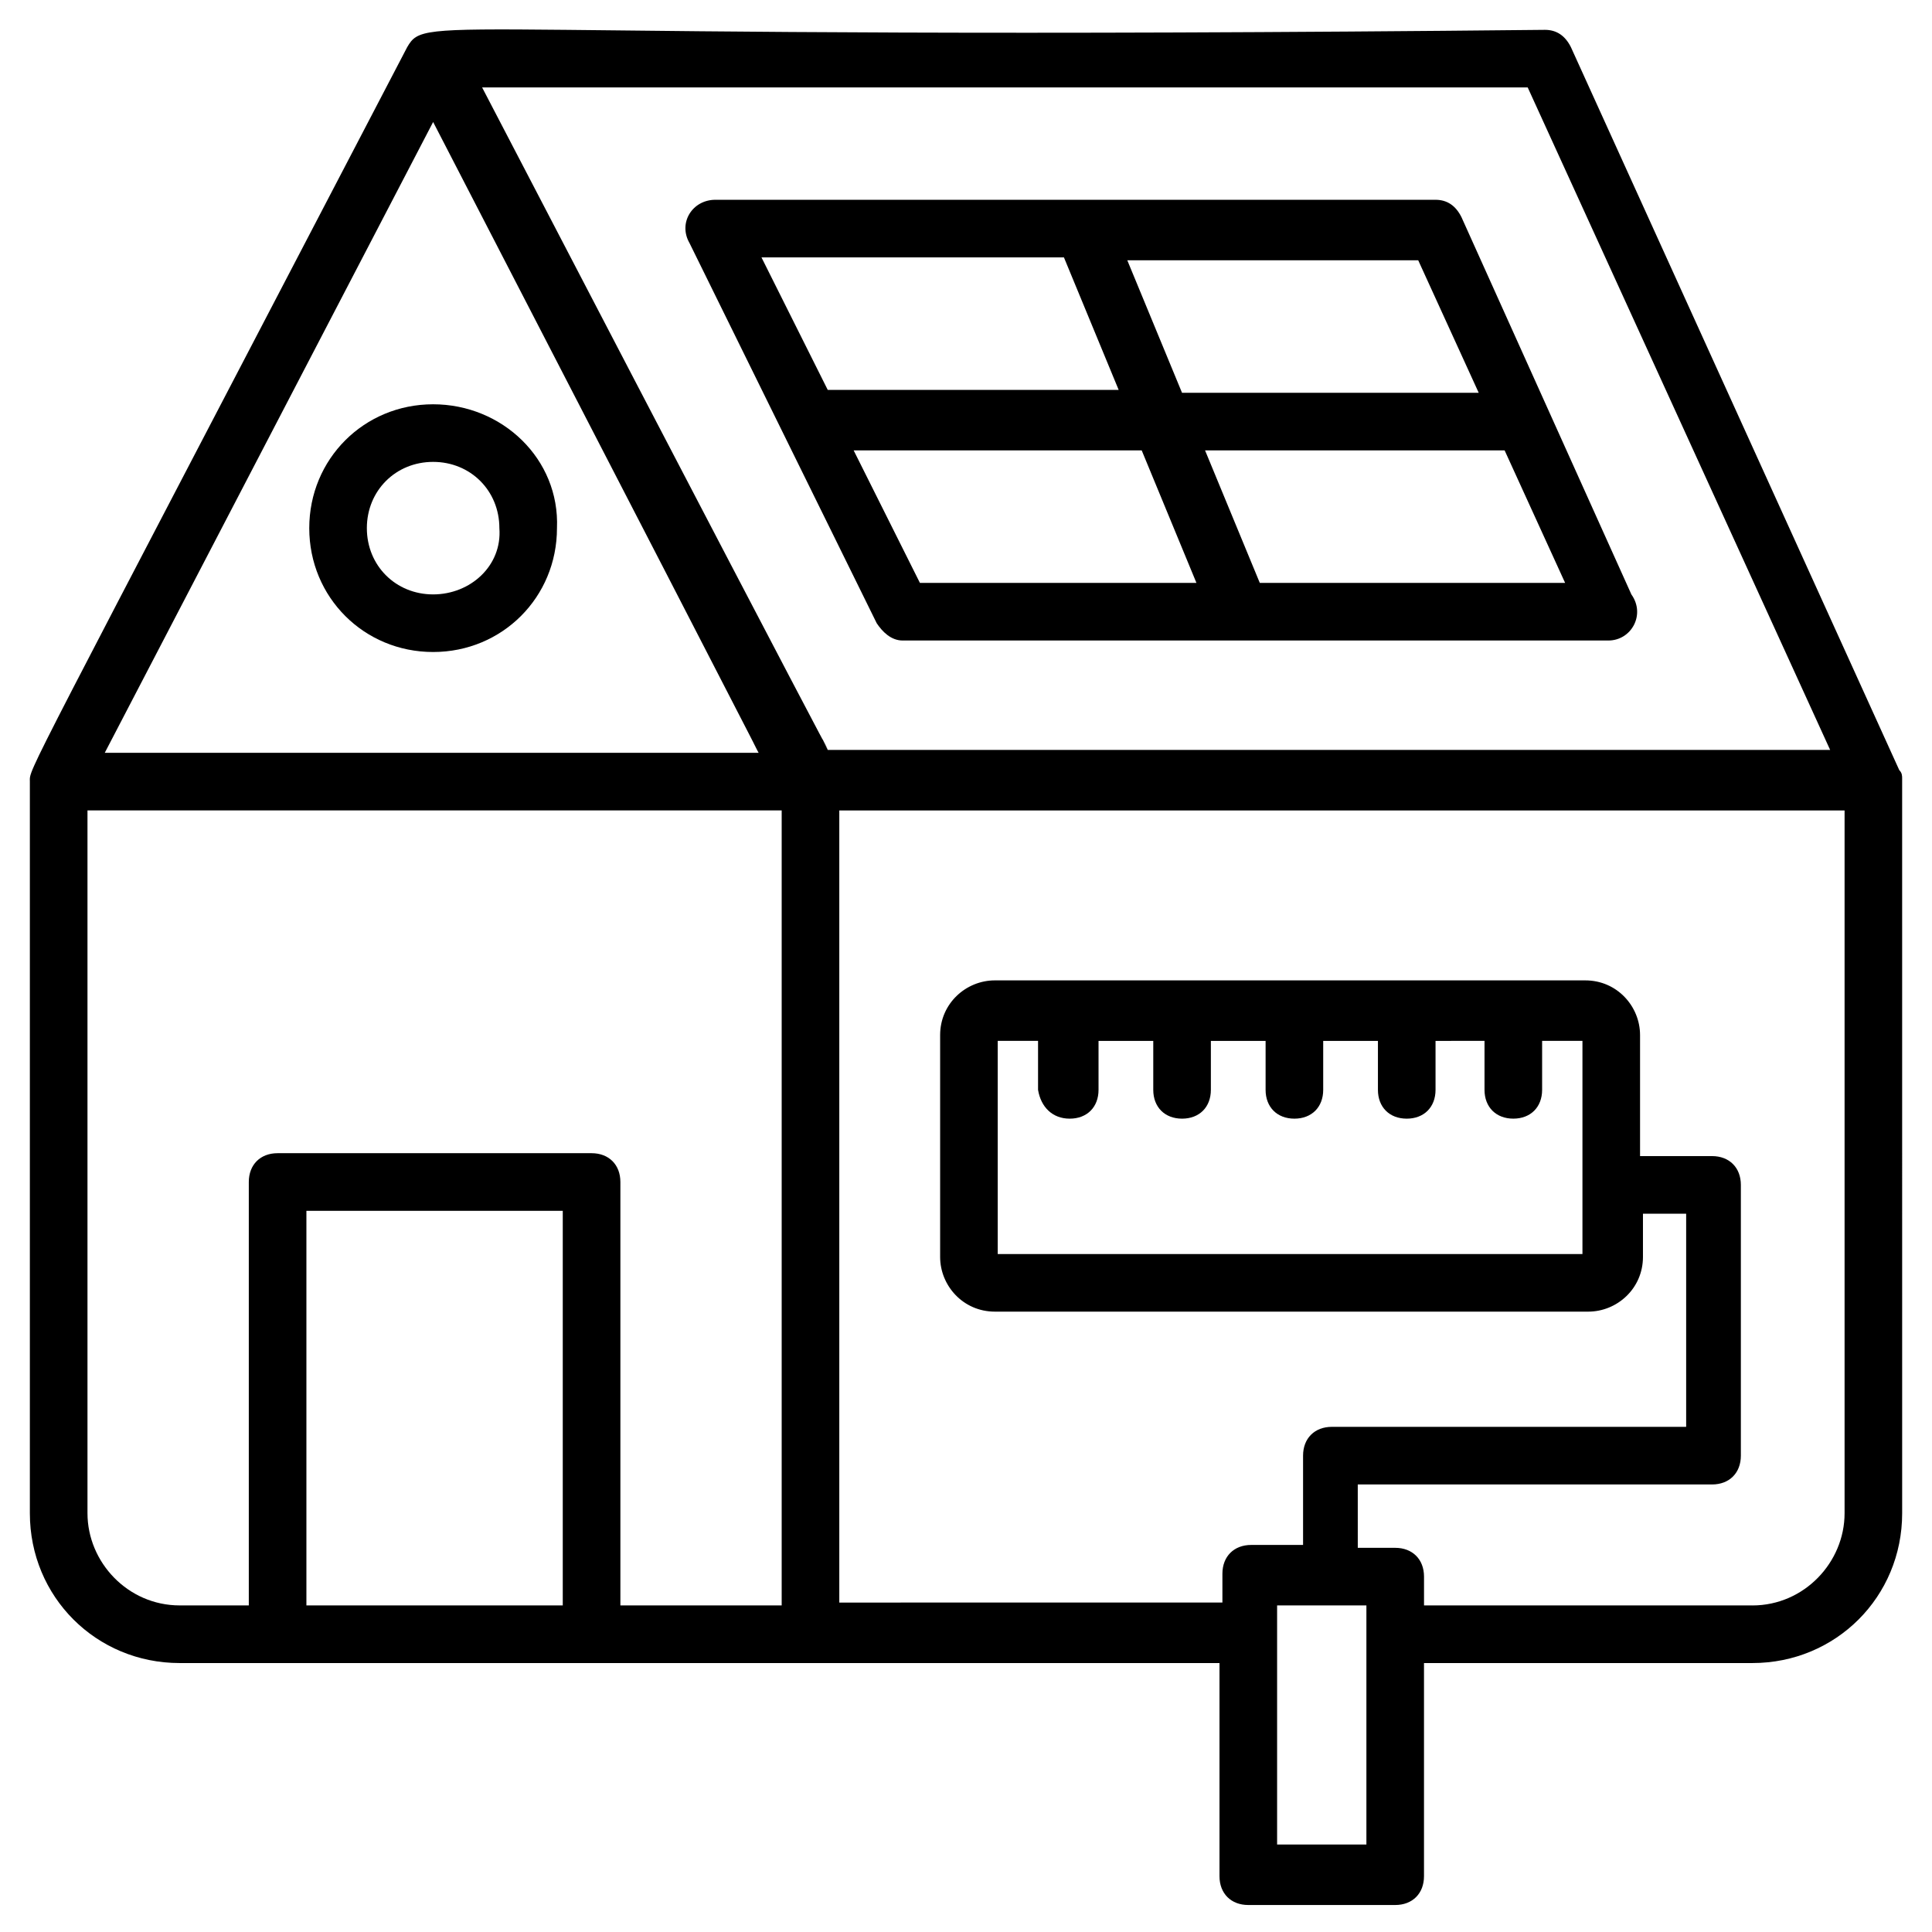
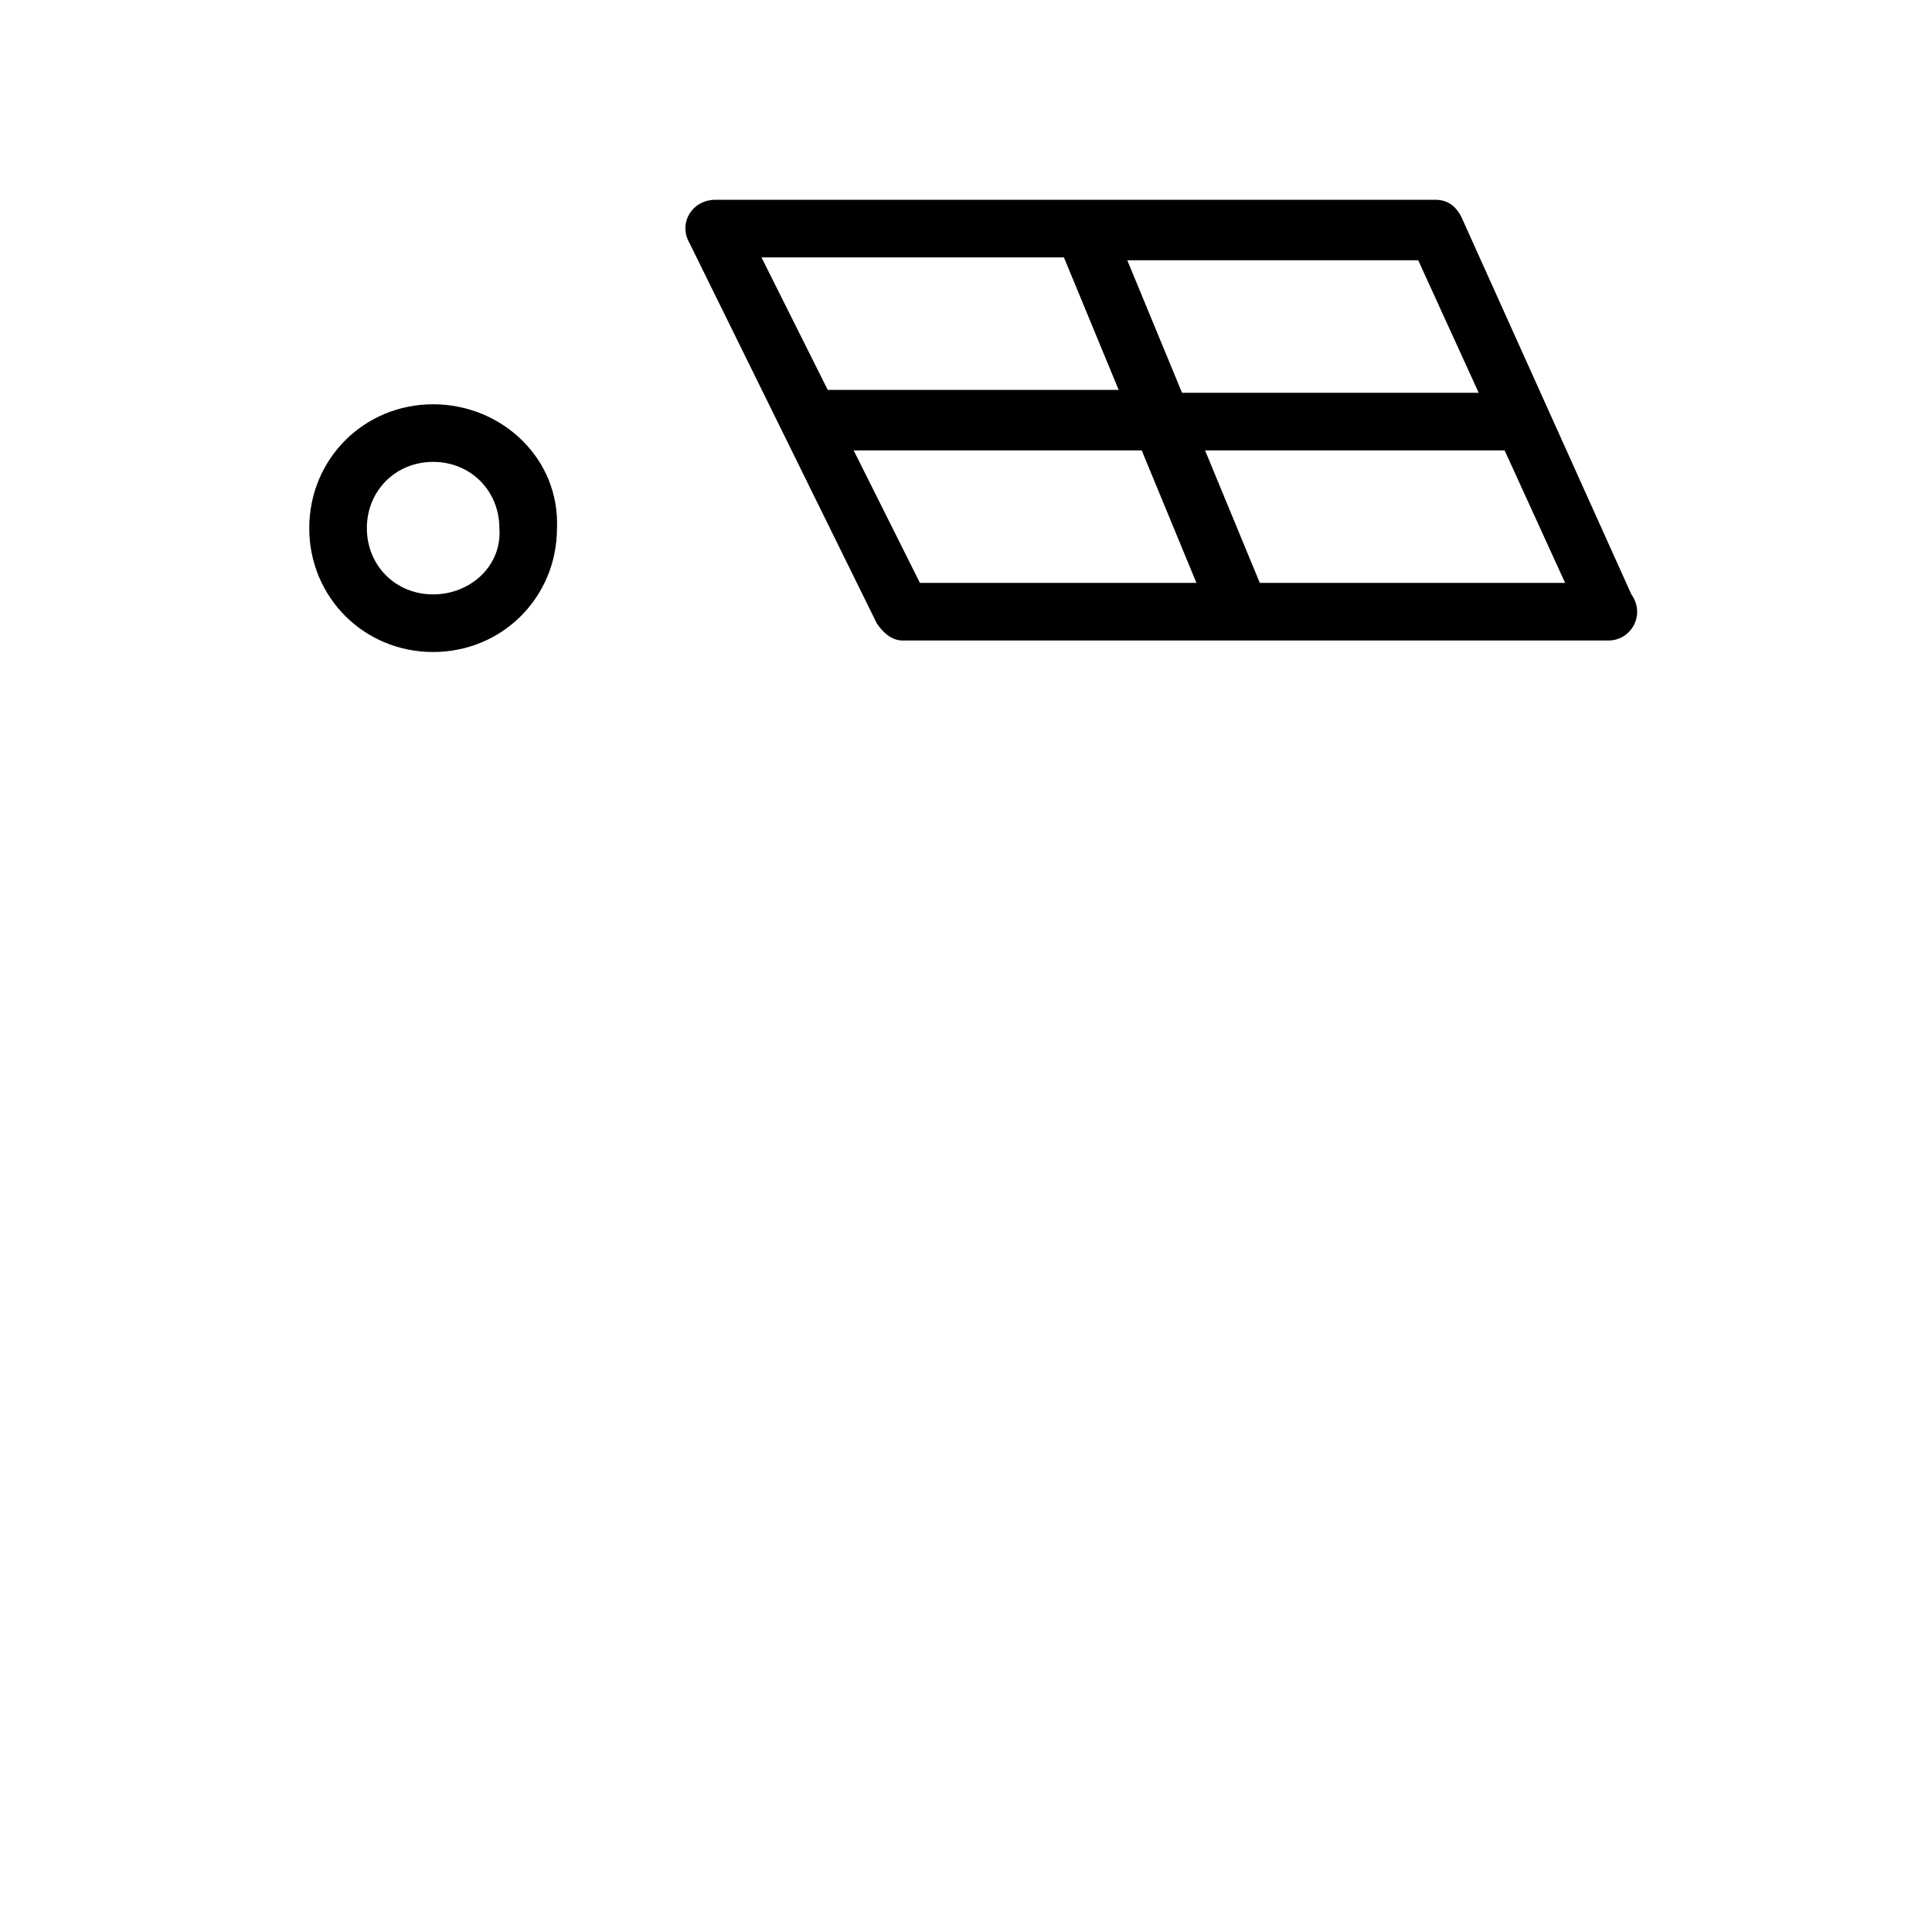
<svg xmlns="http://www.w3.org/2000/svg" fill="#000000" width="800px" height="800px" version="1.1" viewBox="144 144 512 512">
  <g>
    <path d="m326.72 208.4 49.617 100.76c1.527 2.289 3.816 4.582 6.871 4.582h187.02c6.106 0 9.922-6.871 6.106-12.215l-45.039-100c-1.527-3.055-3.816-4.582-6.871-4.582h-190.84c-6.106 0.004-9.922 6.109-6.867 11.453zm43.508 54.961h76.336l14.504 35.113h-73.281zm107.63 35.113-14.504-35.113h79.387l16.031 35.113zm58.016-50.379h-78.625l-14.504-35.113h77.098zm-109.92-35.879 14.504 35.113h-77.098l-17.559-35.113z" />
-     <path d="m648.09 350.38c0-0.762 0-1.527-0.762-2.289l-87.023-191.6c-1.527-3.055-3.816-4.582-6.871-4.582-295.41 3.055-296.18-4.578-301.52 4.582-103.05 197.71-100 190.84-100 194.65v193.89c0 22.137 17.559 39.695 39.695 39.695h275.57v56.488c0 4.582 3.055 7.633 7.633 7.633h38.93c4.582 0 7.633-3.055 7.633-7.633v-56.488h87.023c22.137 0 39.695-17.559 39.695-39.695l-0.004-194.65v0zm-99.234-183.21 80.152 175.57h-265.64c-9.16-18.32 33.586 64.883-91.602-175.57zm-290.07 9.16c118.32 229 77.098 149.62 86.258 167.17h-173.28zm-91.602 368.7v-186.26h183.97v210.68h-42.746v-112.21c0-4.582-3.055-7.633-7.633-7.633h-83.207c-4.582 0-7.633 3.055-7.633 7.633v112.21h-18.32c-13.742 0-24.43-11.449-24.43-24.426zm58.016 24.426v-104.58h67.938v104.58zm280.91 63.359h-23.664v-63.359h23.664zm102.29-63.359h-87.02v-7.633c0-4.582-3.055-7.633-7.633-7.633h-9.922l-0.004-16.793h93.891c4.582 0 7.633-3.055 7.633-7.633v-71.754c0-4.582-3.055-7.633-7.633-7.633h-19.082v-32.062c0-7.633-6.106-14.504-14.504-14.504h-156.48c-7.633 0-14.504 6.106-14.504 14.504v58.777c0 7.633 6.106 14.504 14.504 14.504h157.25c7.633 0 14.504-6.106 14.504-14.504v-11.449h11.449v56.484h-93.891c-4.582 0-7.633 3.055-7.633 7.633v23.664h-13.742c-4.582 0-7.633 3.055-7.633 7.633v7.633l-101.53 0.004v-209.92h266.41v186.26c0 12.977-10.688 24.426-24.43 24.426zm-180.91-129c4.582 0 7.633-3.055 7.633-7.633v-12.977h14.504v12.977c0 4.582 3.055 7.633 7.633 7.633 4.582 0 7.633-3.055 7.633-7.633v-12.977h14.504v12.977c0 4.582 3.055 7.633 7.633 7.633 4.582 0 7.633-3.055 7.633-7.633v-12.977h14.504v12.977c0 4.582 3.055 7.633 7.633 7.633 4.582 0 7.633-3.055 7.633-7.633v-12.977l12.98-0.004v12.977c0 4.582 3.055 7.633 7.633 7.633 4.582 0 7.633-3.055 7.633-7.633v-12.977h10.688v56.488h-154.96v-56.488h10.688v12.977c0.762 4.582 3.816 7.637 8.398 7.637z" />
    <path d="m258.78 251.14c-18.32 0-32.824 14.504-32.824 32.824s14.504 32.824 32.824 32.824c18.32 0 32.824-14.504 32.824-32.824 0.766-18.32-14.504-32.824-32.824-32.824zm0 50.383c-9.922 0-17.559-7.633-17.559-17.559 0-9.922 7.633-17.559 17.559-17.559 9.922 0 17.559 7.633 17.559 17.559 0.762 9.926-7.633 17.559-17.559 17.559z" />
  </g>
</svg>